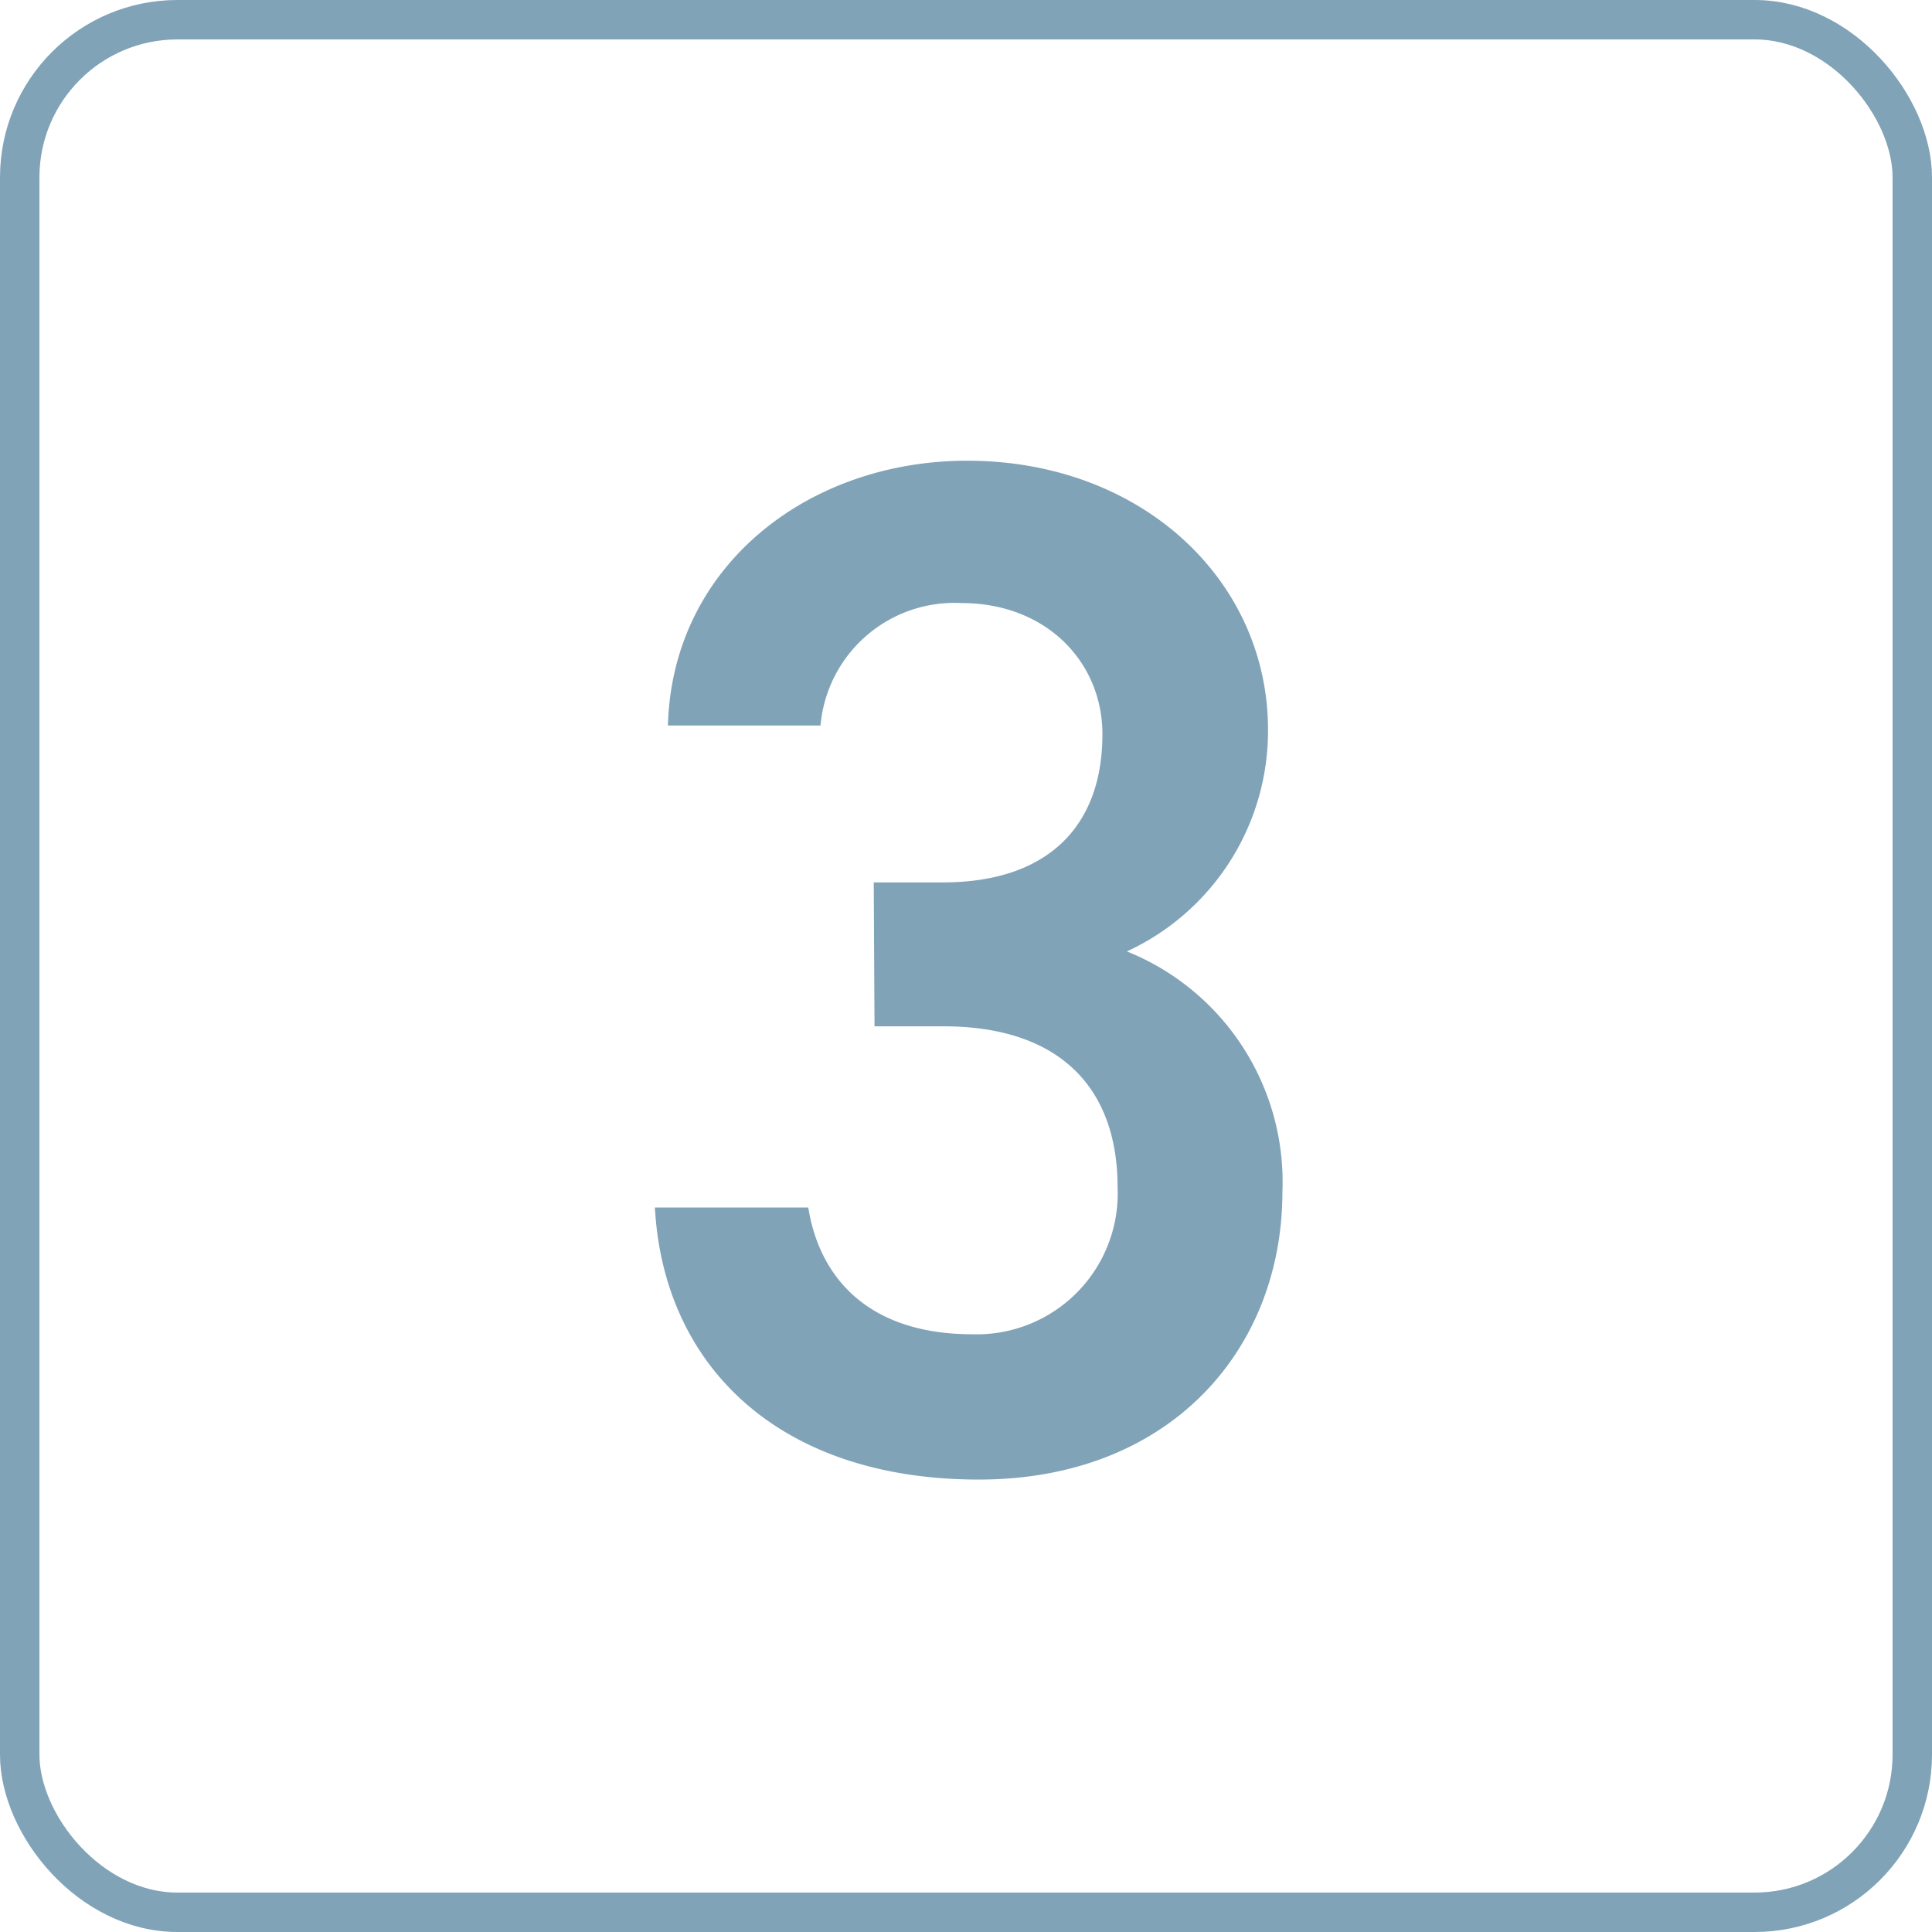
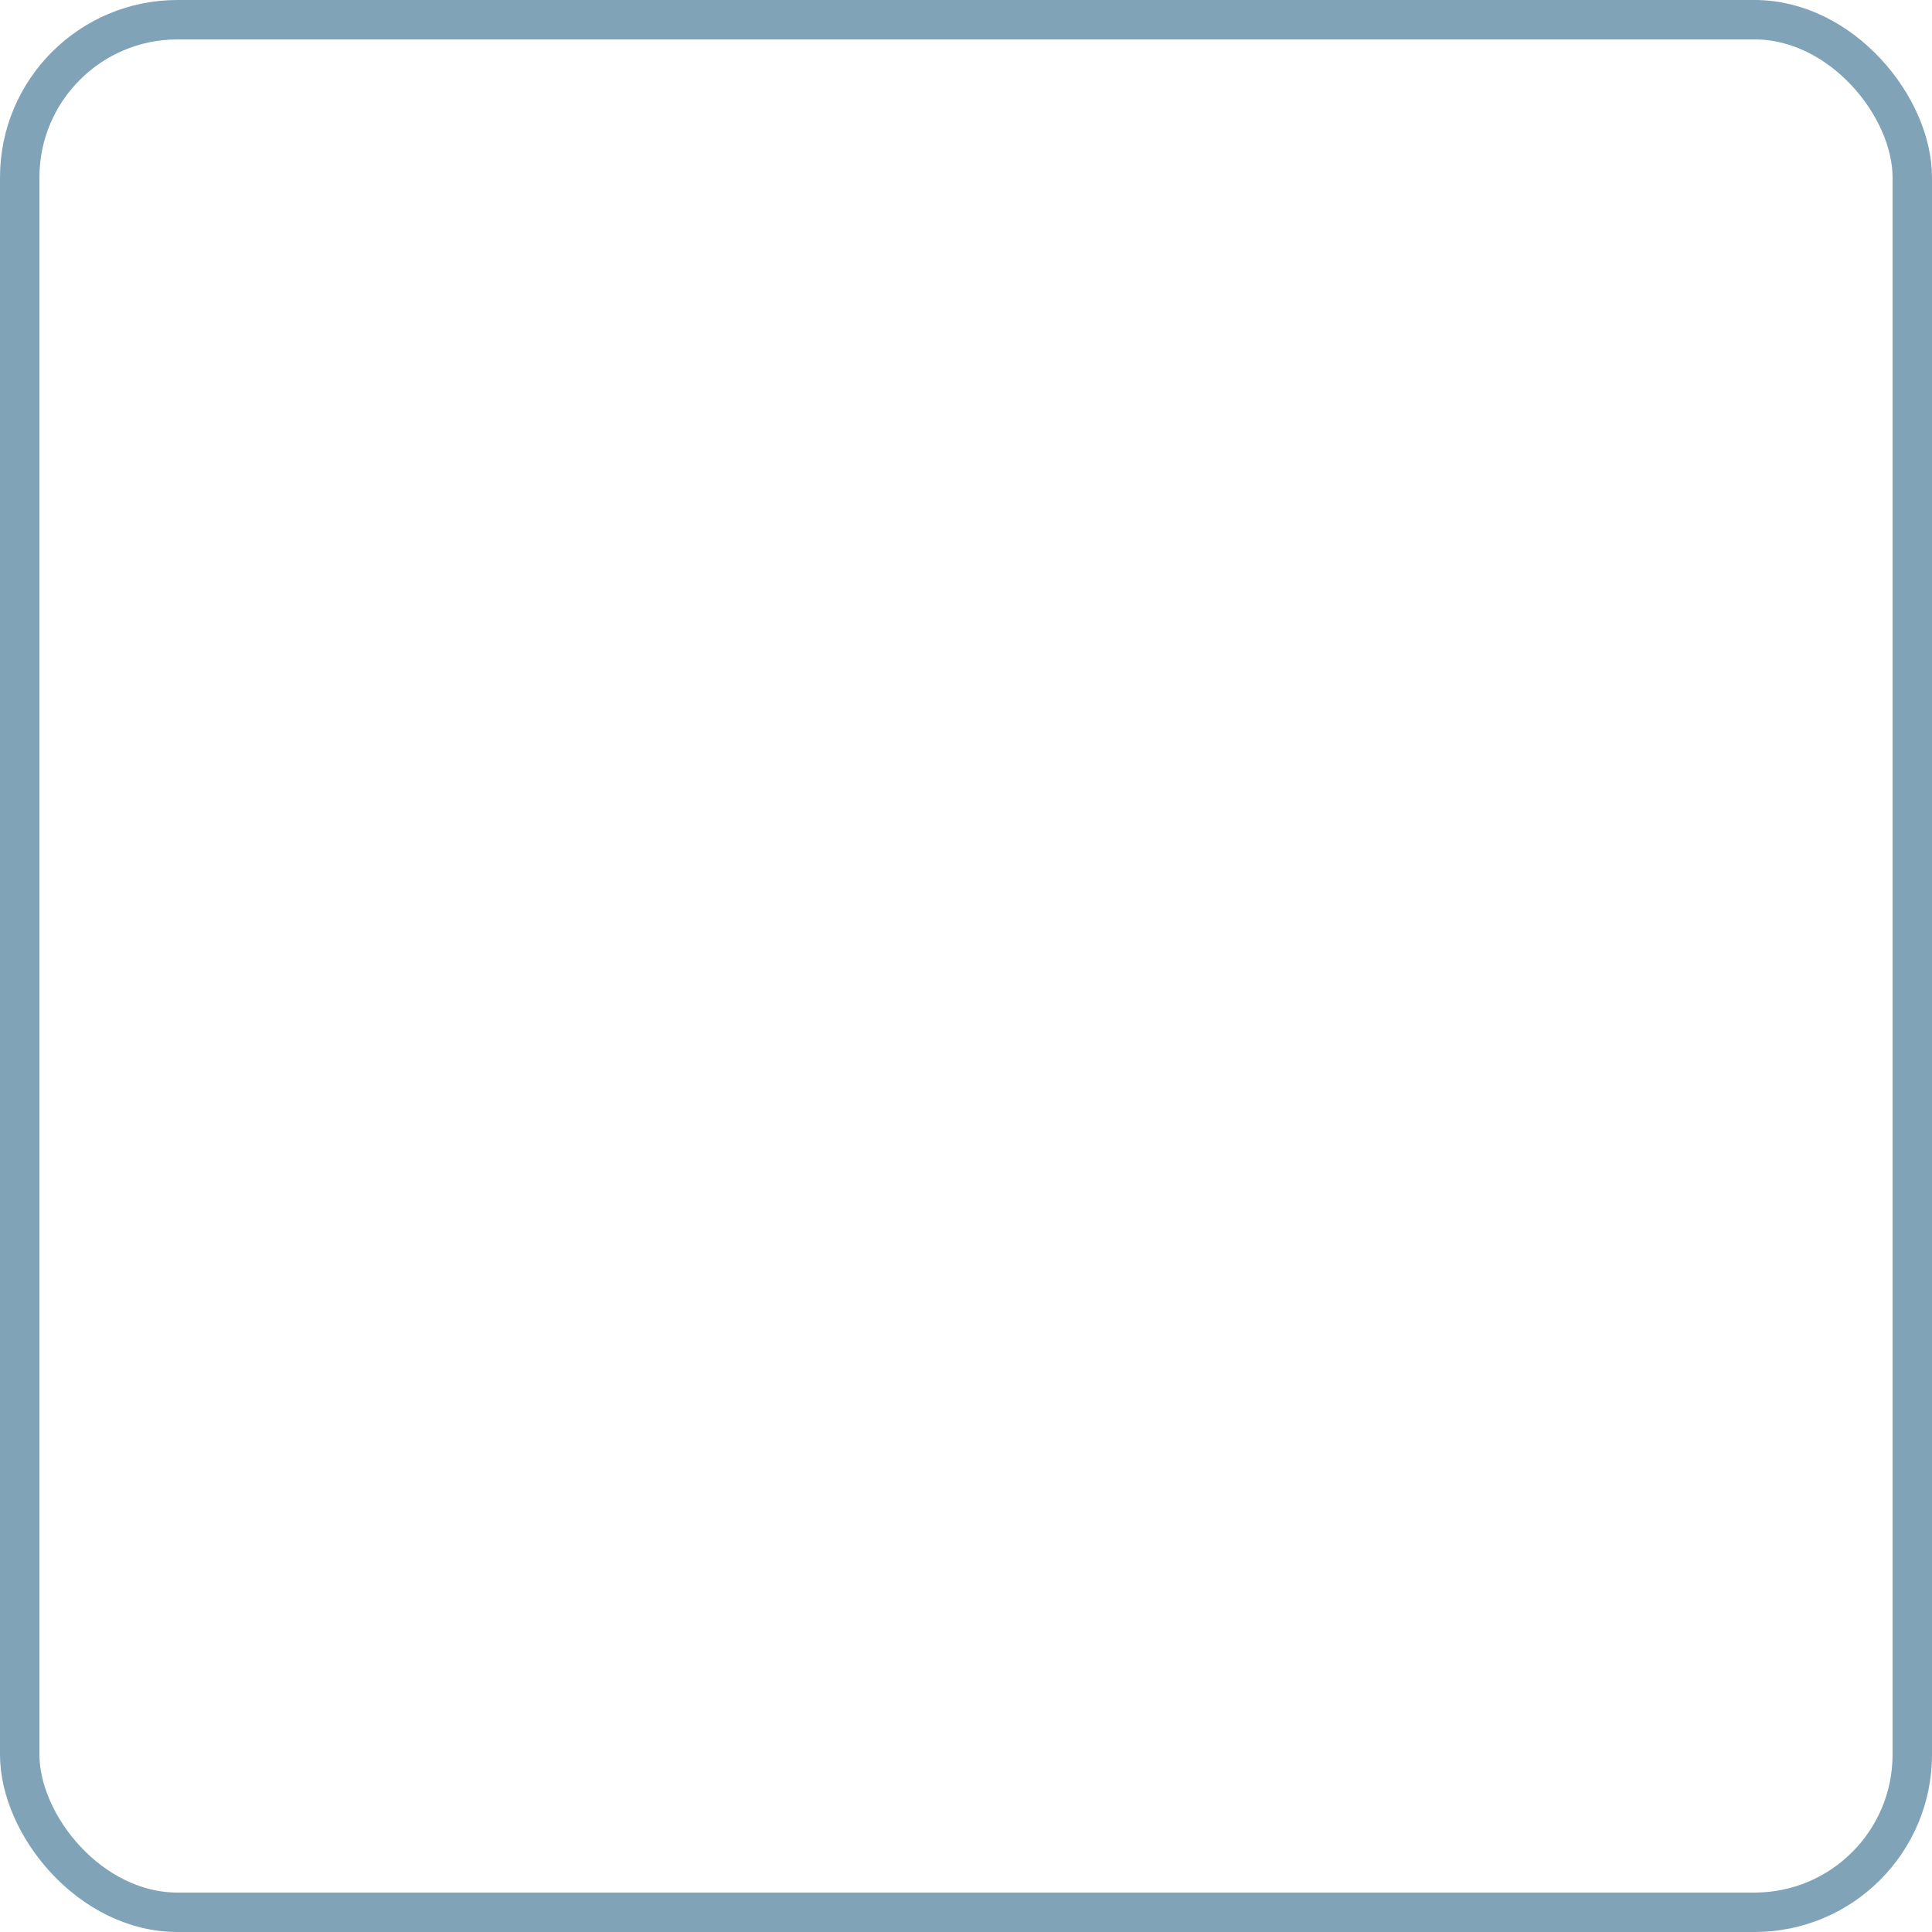
<svg xmlns="http://www.w3.org/2000/svg" viewBox="0 0 98 98">
  <defs>
    <style>.cls-1{fill:#80a3b8;}.cls-2{fill:none;stroke:#80a3b8;stroke-miterlimit:10;stroke-width:2px;}</style>
  </defs>
  <g id="レイヤー_2" data-name="レイヤー 2">
    <g id="レイヤー_1-2" data-name="レイヤー 1">
-       <path class="cls-1" d="M44.32,44.76h3.5c5.26,0,8.1-2.78,8.1-7.52,0-3.65-2.84-6.65-7.15-6.65a6.82,6.82,0,0,0-7.15,6.21H33.88C34.1,28.7,41,23.37,49.06,23.37c8.84,0,15.26,6.06,15.26,13.65a12.32,12.32,0,0,1-7.16,11.24,12.6,12.6,0,0,1,7.89,12.19c0,8-5.7,14.6-15.4,14.6-10.22,0-16-5.84-16.43-13.8H41c.58,3.65,3.14,6.43,8.32,6.43a7.15,7.15,0,0,0,7.37-7.45c0-5.11-3-8.17-8.83-8.17h-3.5Z" />
      <rect class="cls-2" x="1" y="1" width="96" height="96" rx="8" />
    </g>
  </g>
</svg>